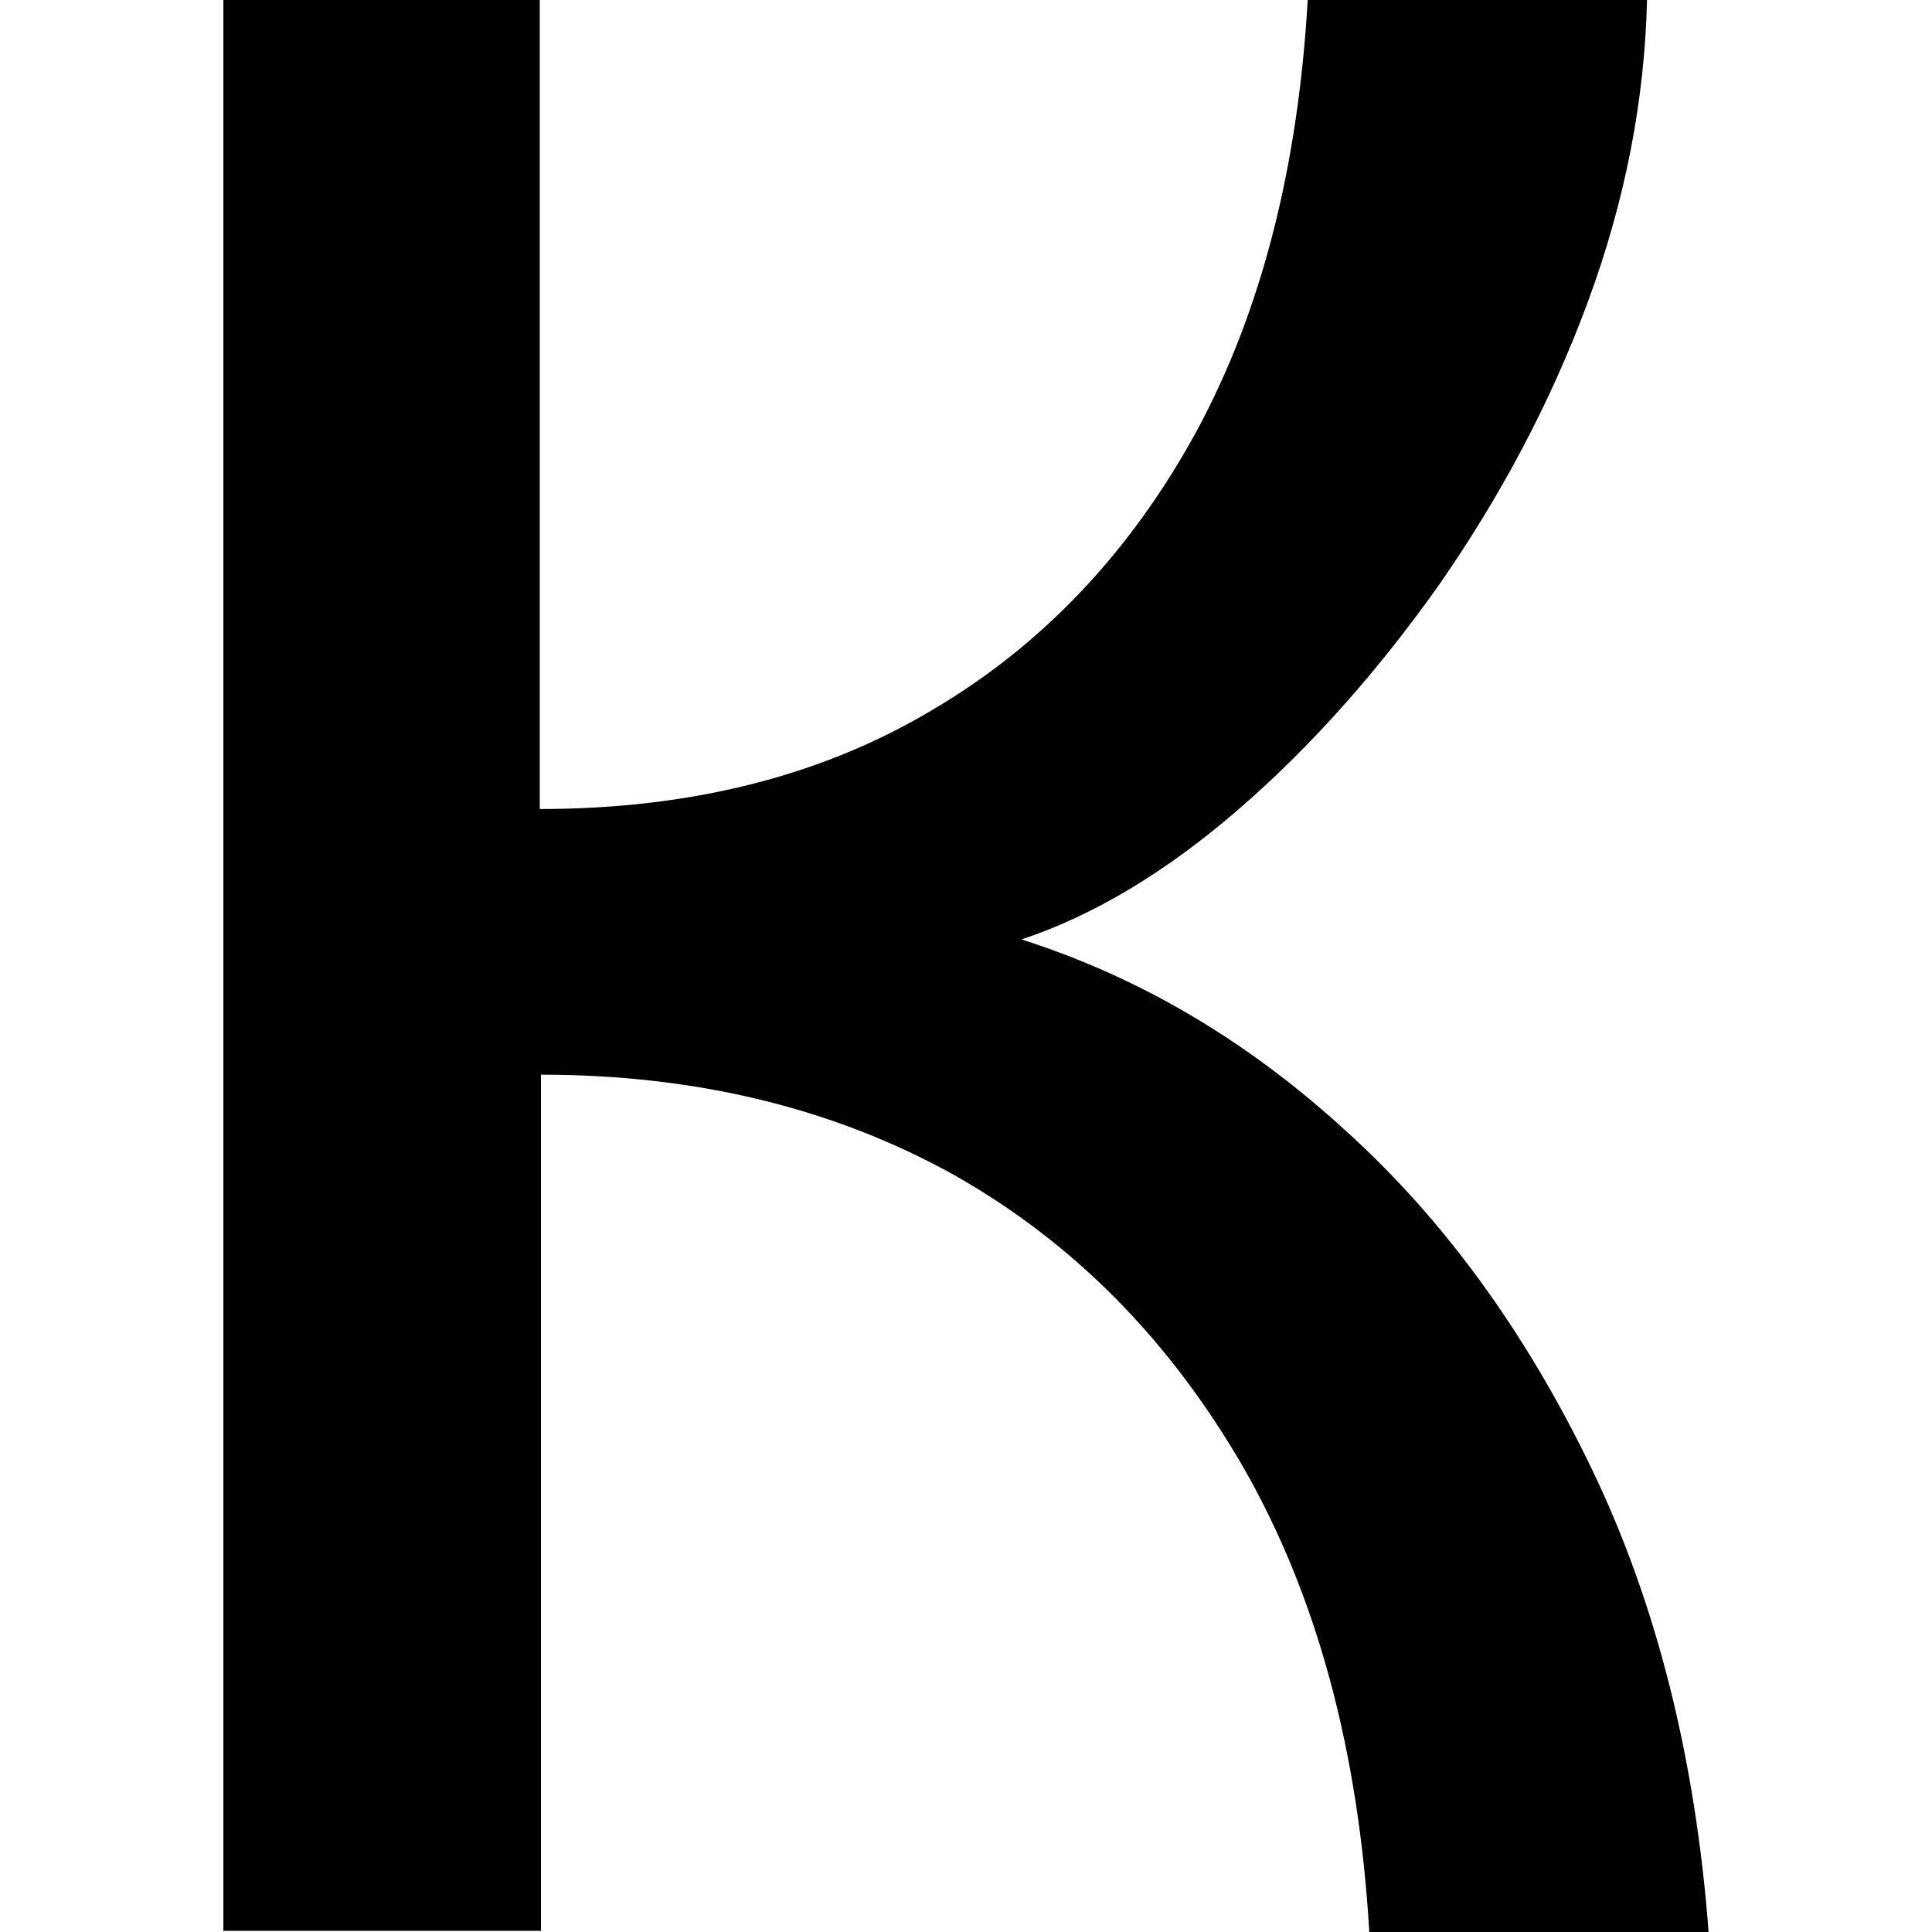
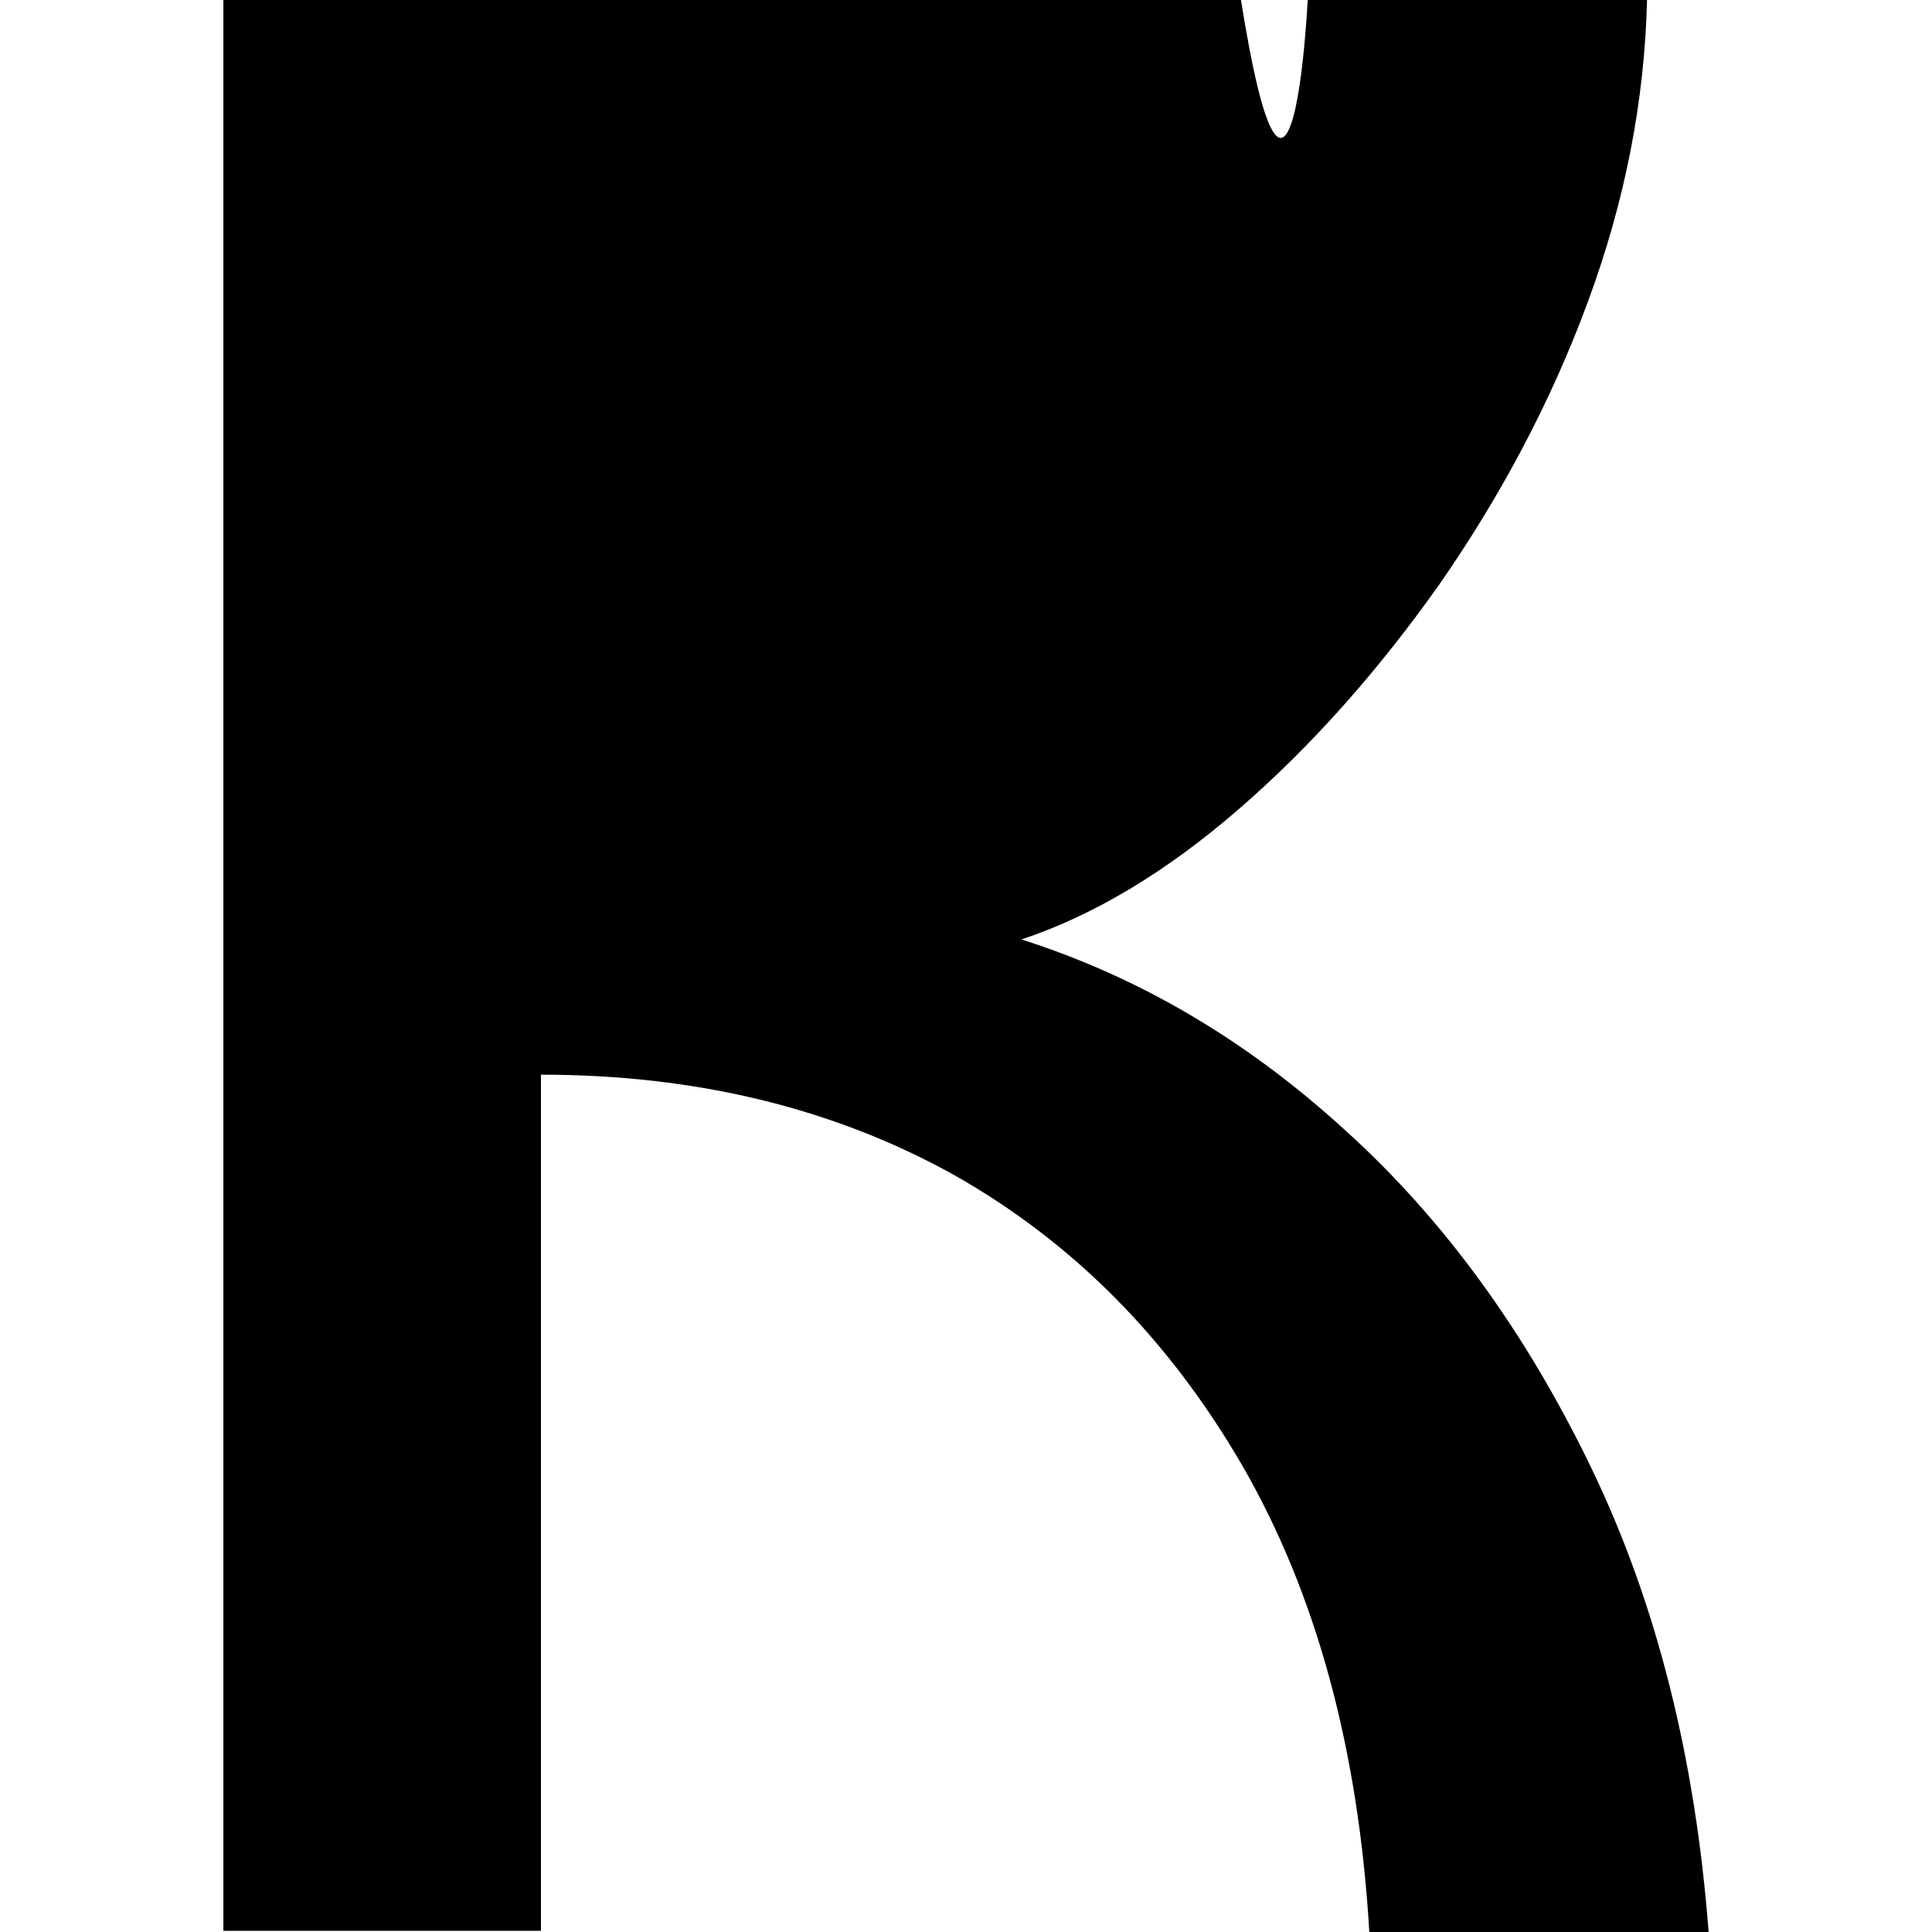
<svg xmlns="http://www.w3.org/2000/svg" id="Layer_1" viewBox="0 0 16 16">
-   <path d="M1.85,16V0h2.62v6.7c1.24,0,2.33-.27,3.25-.82.92-.54,1.65-1.32,2.19-2.31C10.45,2.57,10.75,1.38,10.83,0h2.81c-.02.83-.18,1.66-.49,2.5-.31.84-.73,1.62-1.23,2.34-.51.72-1.06,1.34-1.66,1.86-.6.52-1.2.88-1.8,1.08.97.31,1.86.83,2.68,1.58.82.74,1.5,1.68,2.04,2.8.54,1.12.86,2.4.97,3.84h-2.81c-.09-1.52-.44-2.8-1.05-3.86-.61-1.05-1.4-1.85-2.39-2.41-.99-.55-2.13-.83-3.42-.83v7.09H1.85Z" />
+   <path d="M1.85,16V0h2.62c1.24,0,2.33-.27,3.25-.82.92-.54,1.65-1.32,2.19-2.31C10.45,2.57,10.75,1.38,10.83,0h2.81c-.02.83-.18,1.66-.49,2.5-.31.84-.73,1.62-1.23,2.34-.51.72-1.06,1.34-1.66,1.86-.6.52-1.2.88-1.8,1.08.97.31,1.86.83,2.68,1.58.82.74,1.5,1.68,2.04,2.8.54,1.12.86,2.4.97,3.84h-2.81c-.09-1.52-.44-2.8-1.05-3.86-.61-1.05-1.4-1.85-2.39-2.41-.99-.55-2.13-.83-3.42-.83v7.09H1.85Z" />
</svg>